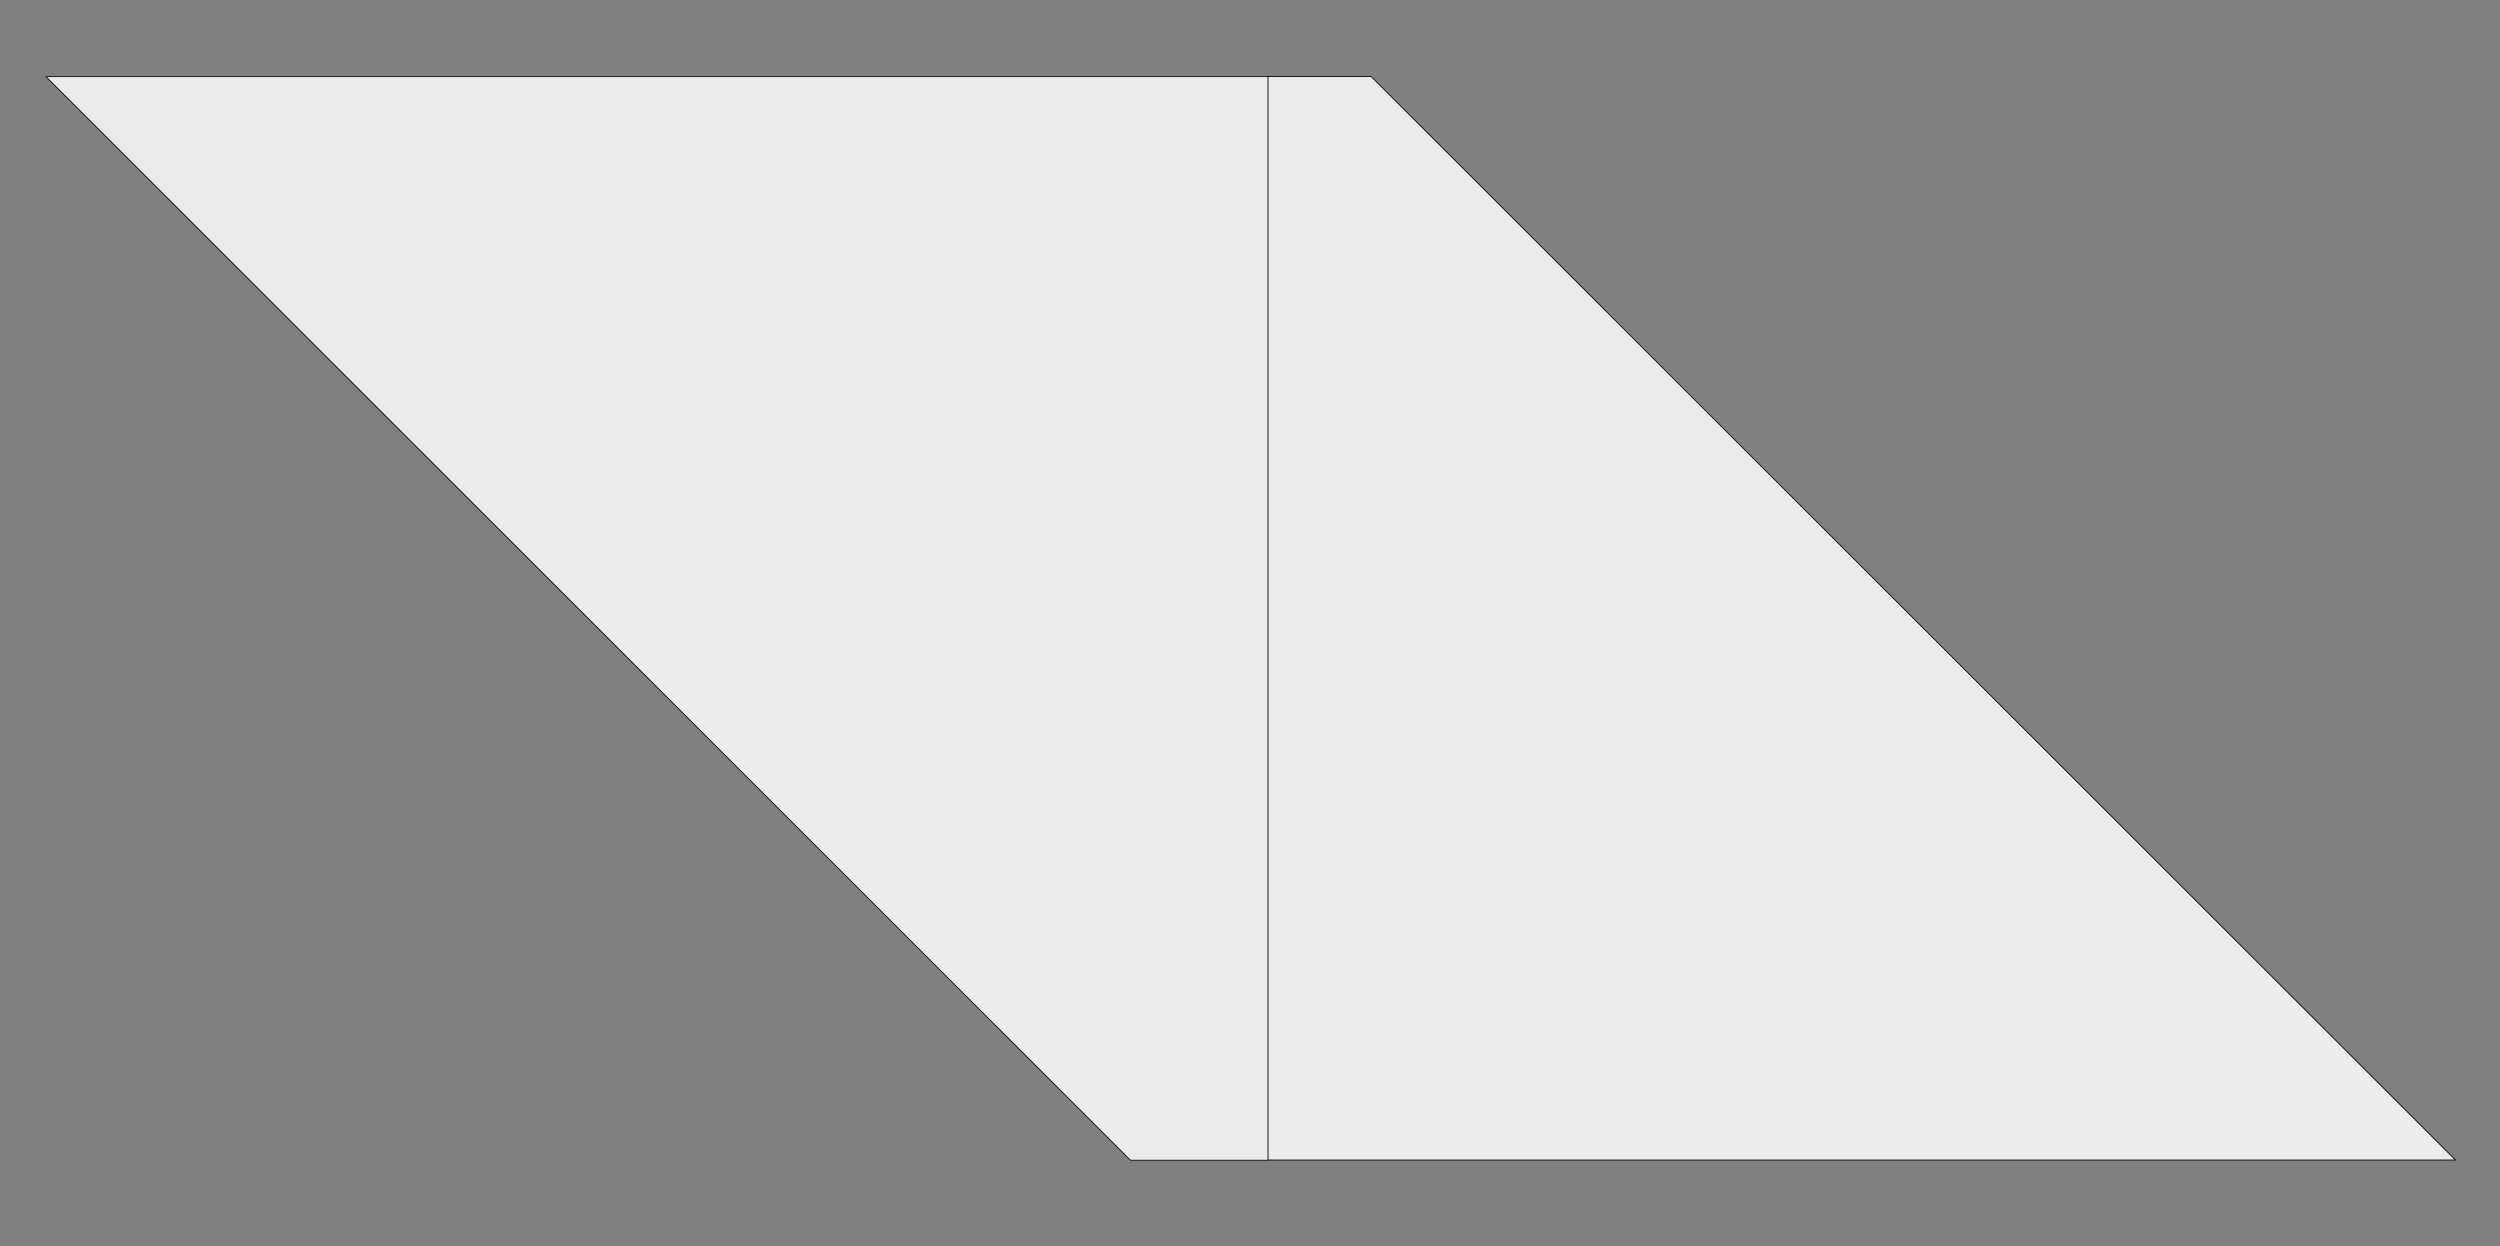
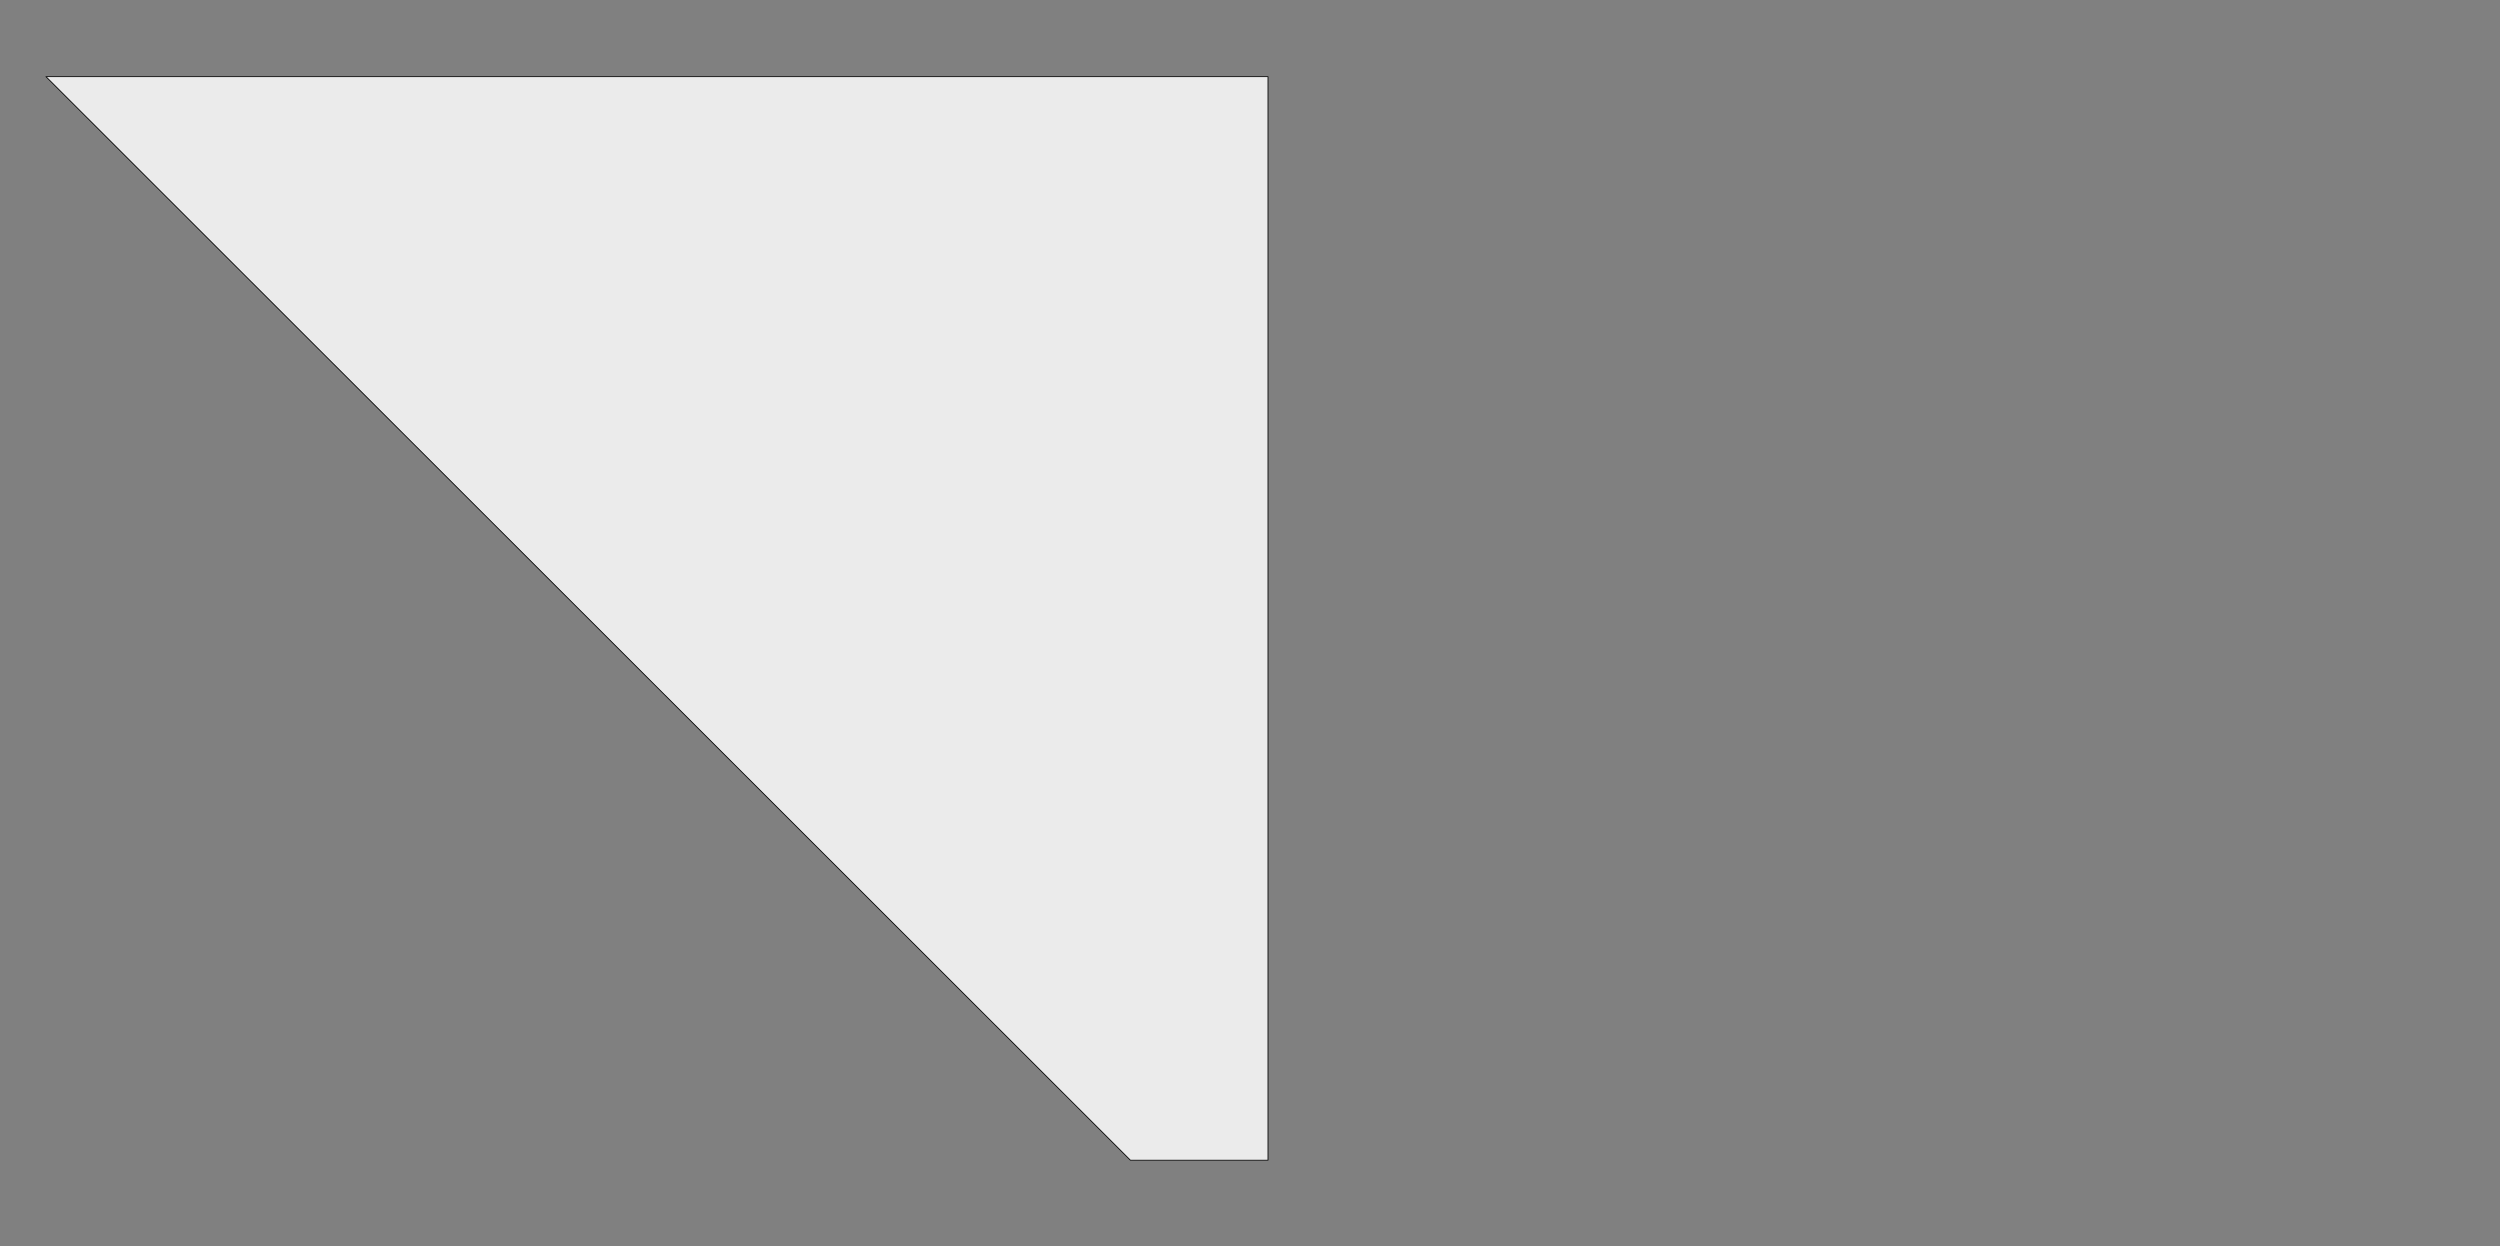
<svg xmlns="http://www.w3.org/2000/svg" width="100%" height="100%" viewBox="0 0 12457 6210" xml:space="preserve" style="fill-rule:evenodd;clip-rule:evenodd;stroke-linecap:round;stroke-linejoin:round;stroke-miterlimit:1.5;">
  <rect x="0" y="0" width="12457" height="6210" fill="#808080" stroke="none" />
  <g id="ArtBoard1" transform="matrix(0.989,0,0,0.575,0,0)">
    <rect x="0" y="0" width="12600" height="10800" style="fill:none;" />
    <g transform="matrix(1.515,0,0,2.971,3735.16,-5990.84)">
-       <path d="M5700.57,5400L1750.36,5400L1750.36,2239.51L2094.12,2239.51L5700.57,5400Z" style="fill:rgb(235,235,235);stroke:black;stroke-width:2.59px;" />
-     </g>
+       </g>
    <g transform="matrix(0.892,-1.533,0.892,1.533,-3480.99,3272.2)">
      <path d="M2931.61,7355.46L2931.61,1230.41L6382.78,4681.58L3320.26,7744.11L2931.61,7355.46Z" style="fill:rgb(235,235,235);stroke:black;stroke-width:3.34px;" />
    </g>
  </g>
</svg>